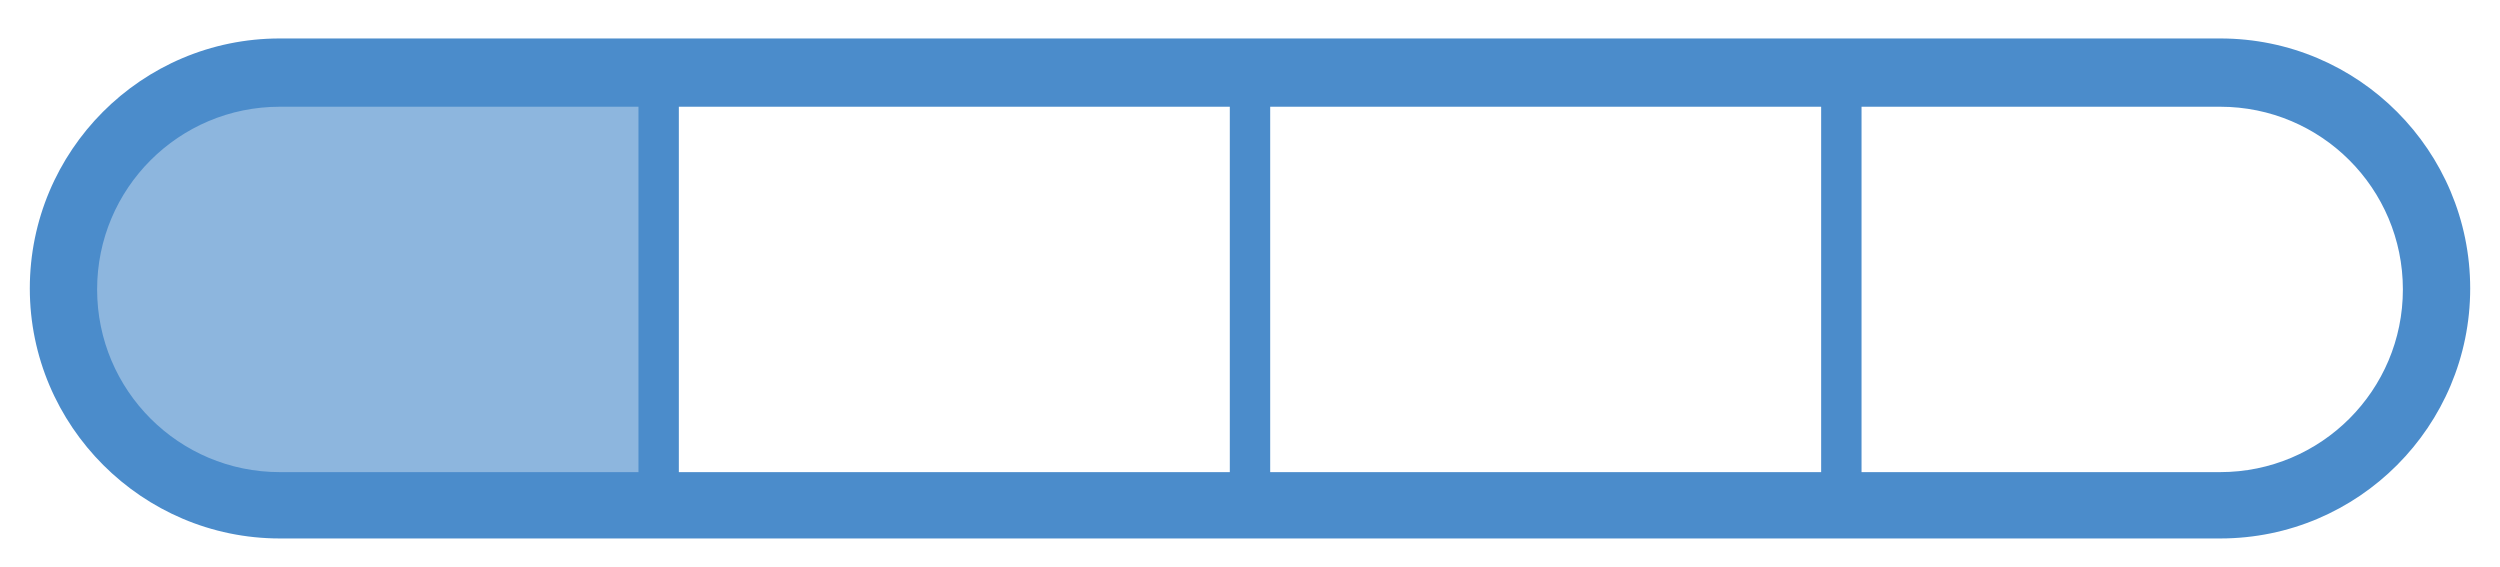
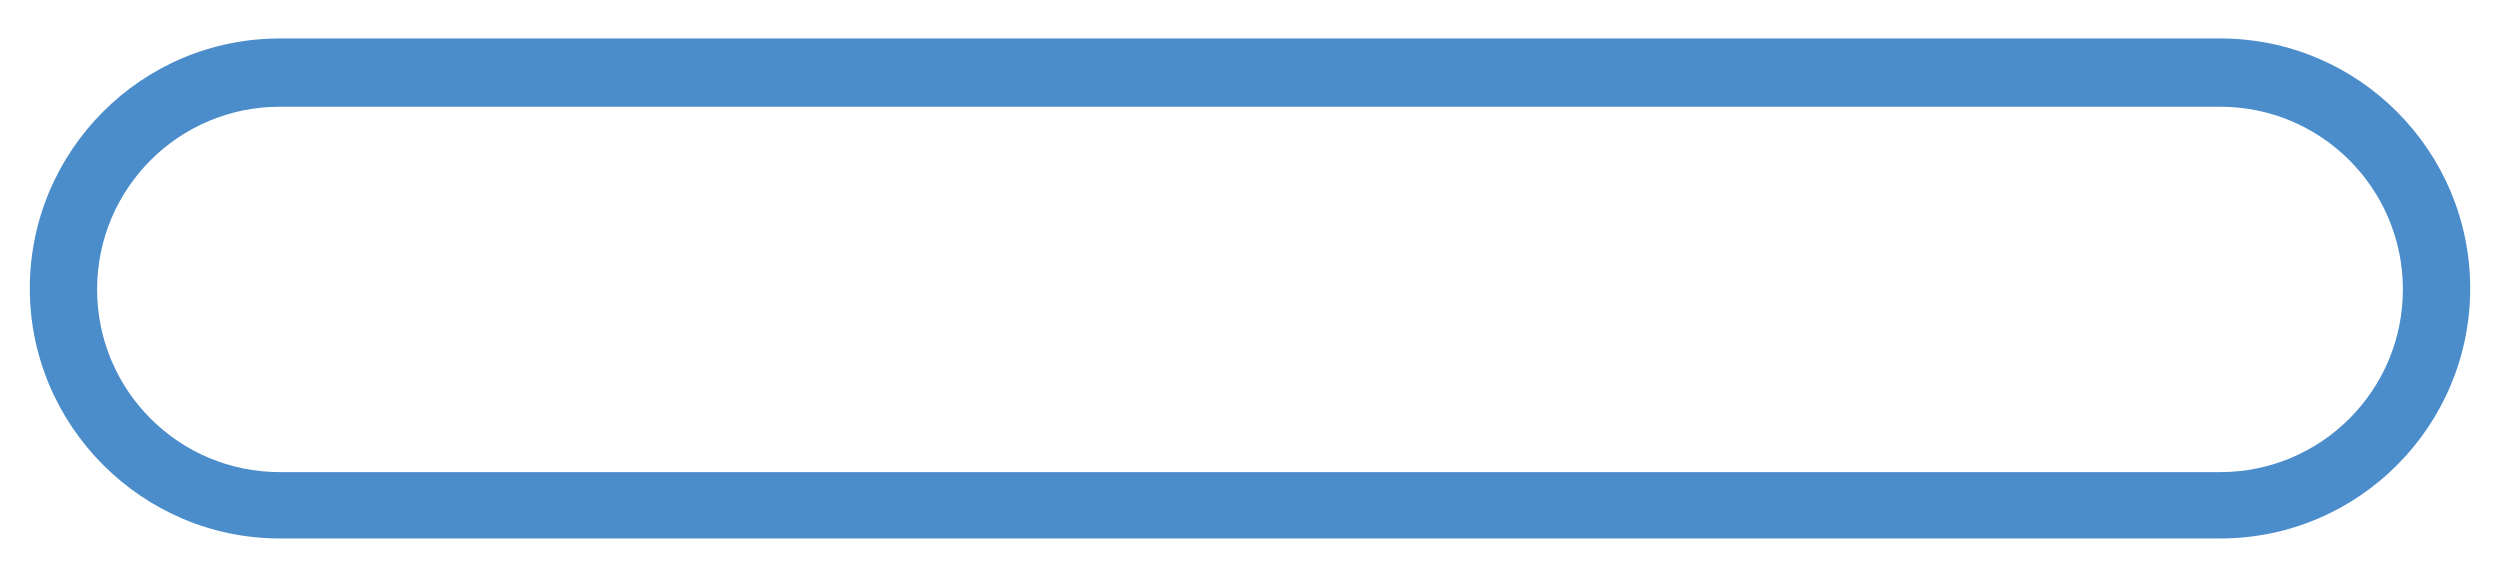
<svg xmlns="http://www.w3.org/2000/svg" version="1.1" id="Layer_1" x="0px" y="0px" viewBox="0 0 260 59" style="enable-background:new 0 0 260 59;" xml:space="preserve">
  <style type="text/css">
	.st0{opacity:0.63;fill:#4B8CCB;}
	.st1{fill:#4B8CCB;}
</style>
-   <path class="st0" d="M68.8,8.6H29.1c-11.8,0-21.5,9.6-21.5,21.5v0c0,11.8,9.6,21.5,21.5,21.5h39.7V8.6z" />
  <path class="st1" d="M230.9,4H29.1c-14.4,0-26,11.7-26,26s11.7,26,26,26h201.8c14.4,0,26-11.7,26-26S245.3,4,230.9,4z M230.9,49.1  H29.1c-10.5,0-19-8.5-19-19v0c0-10.5,8.5-19,19-19h201.8c10.5,0,19,8.5,19,19v0C249.9,40.6,241.4,49.1,230.9,49.1z" />
  <g>
-     <rect x="127.9" y="9.9" class="st1" width="4.2" height="41.6" />
-     <rect x="66.4" y="9.9" class="st1" width="4.2" height="41.6" />
-     <rect x="189.4" y="9.9" class="st1" width="4.2" height="41.6" />
-   </g>
+     </g>
</svg>